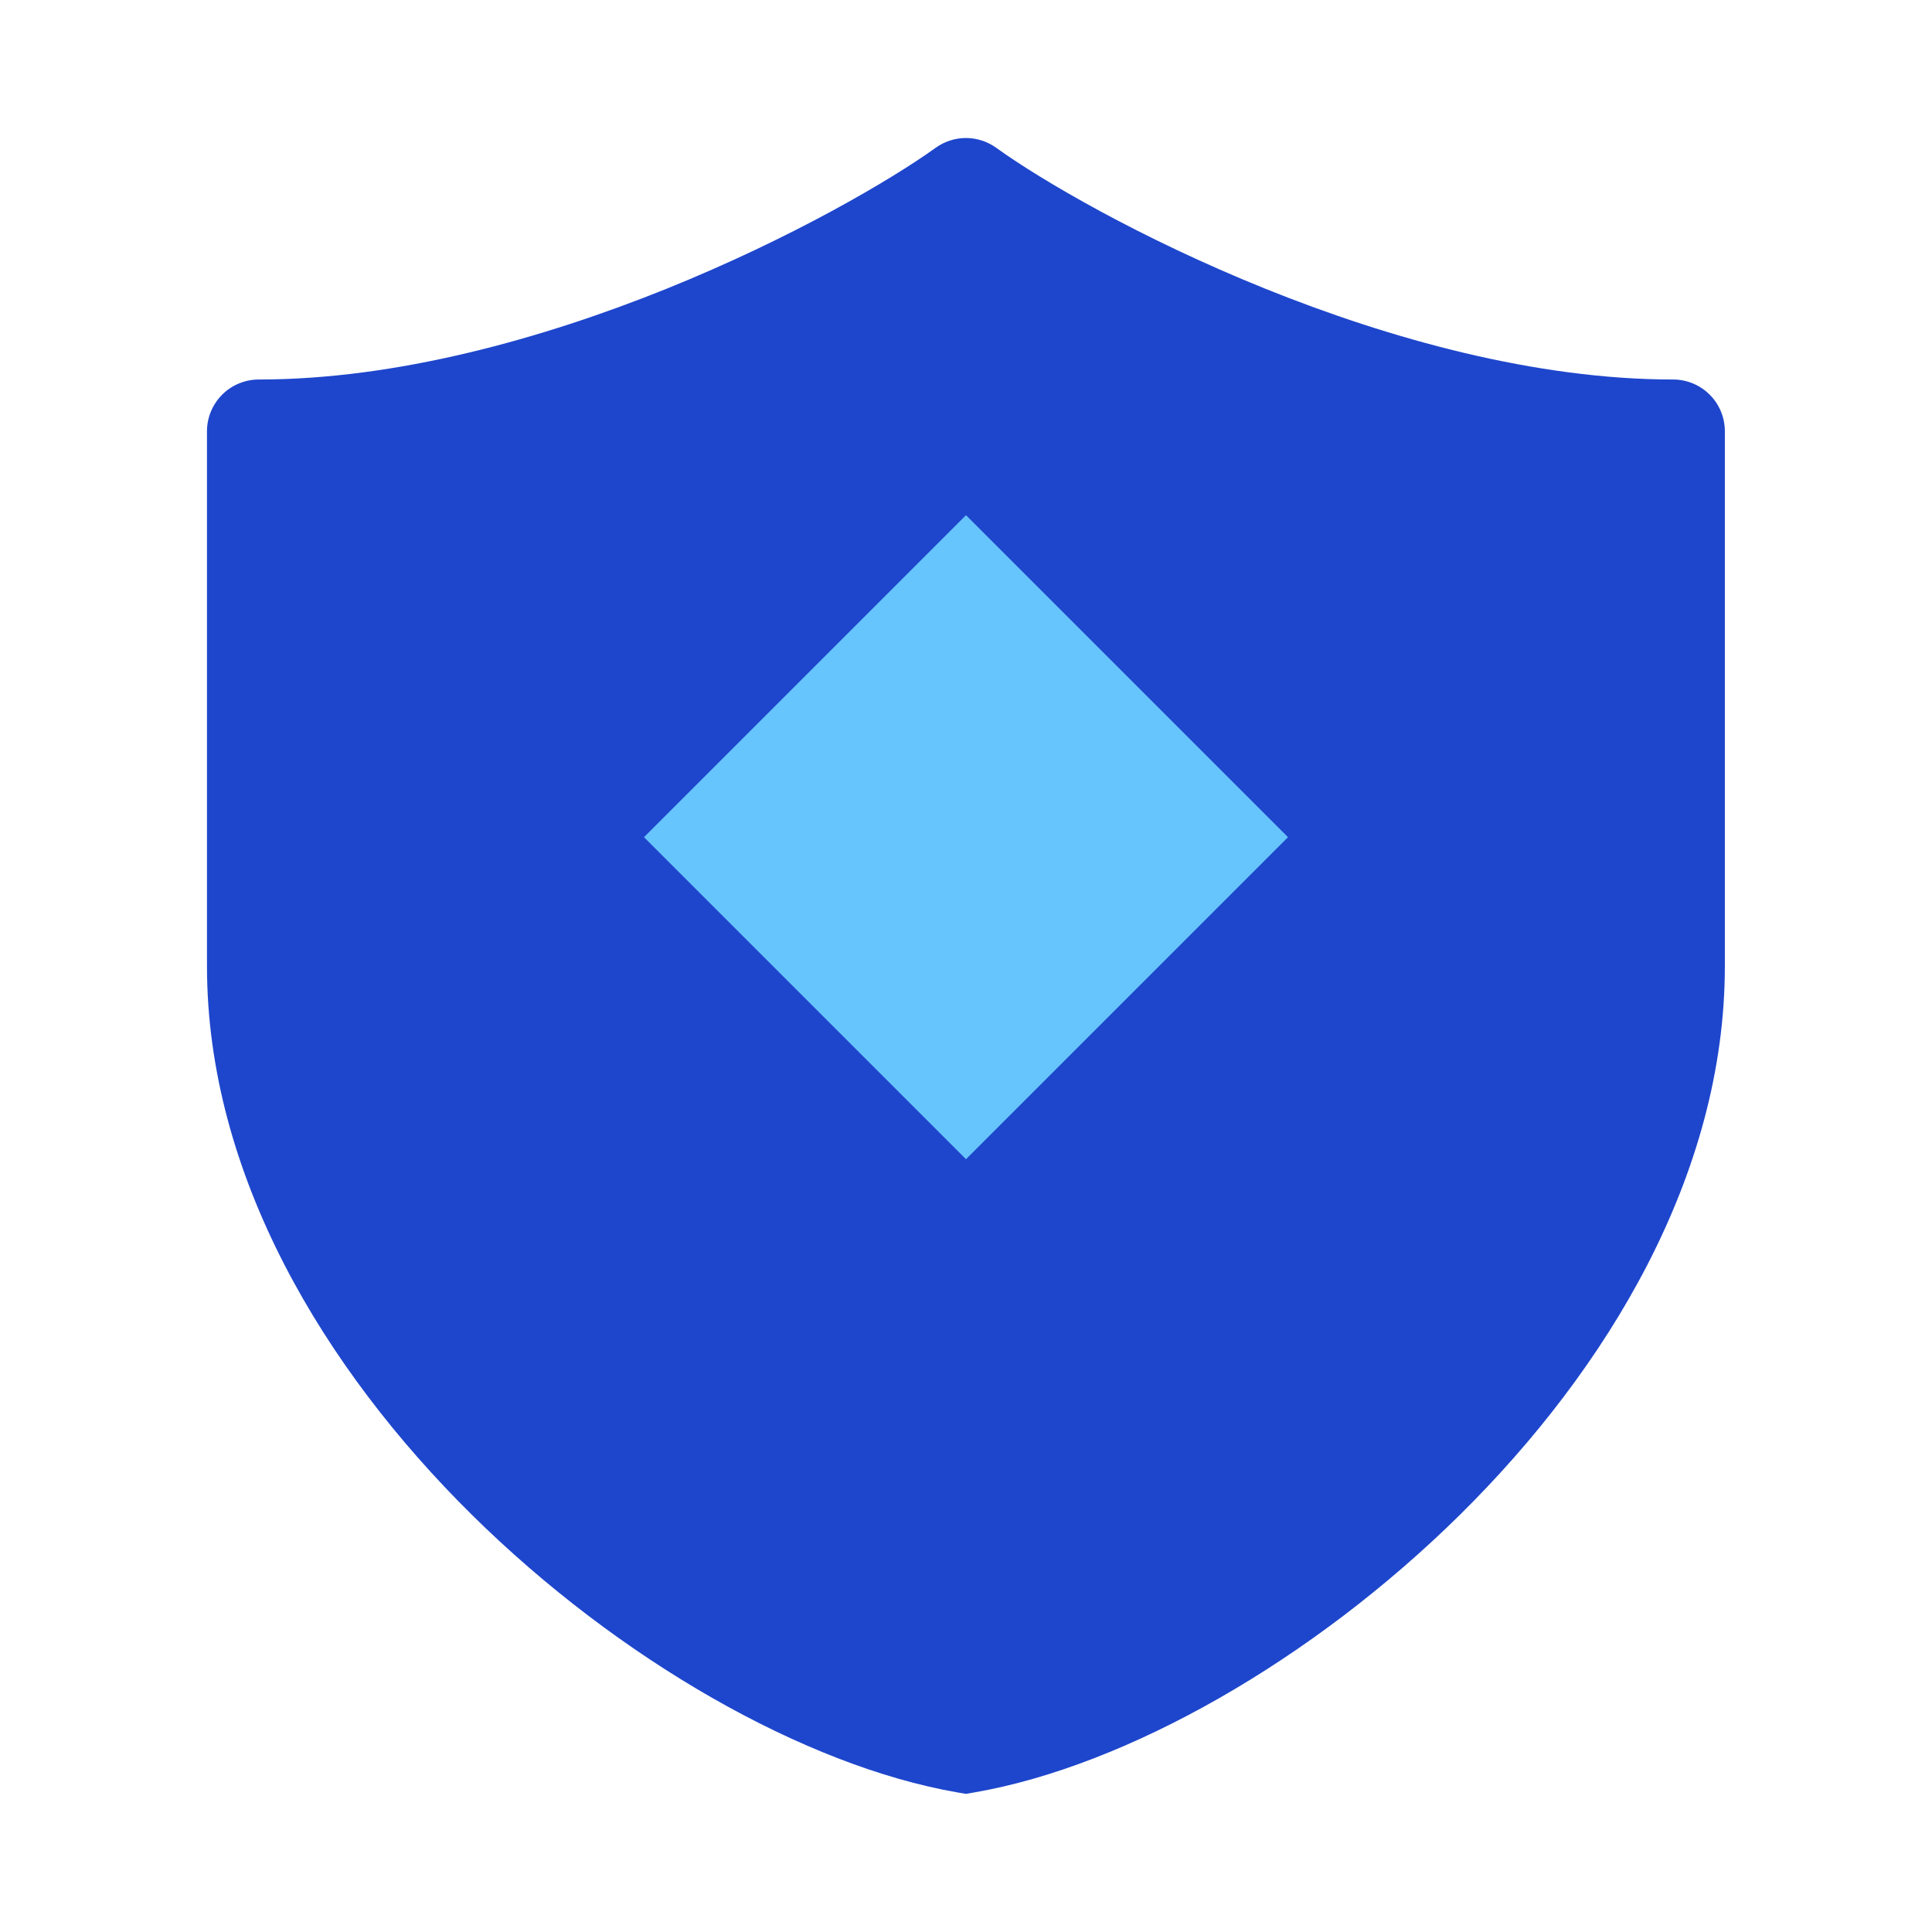
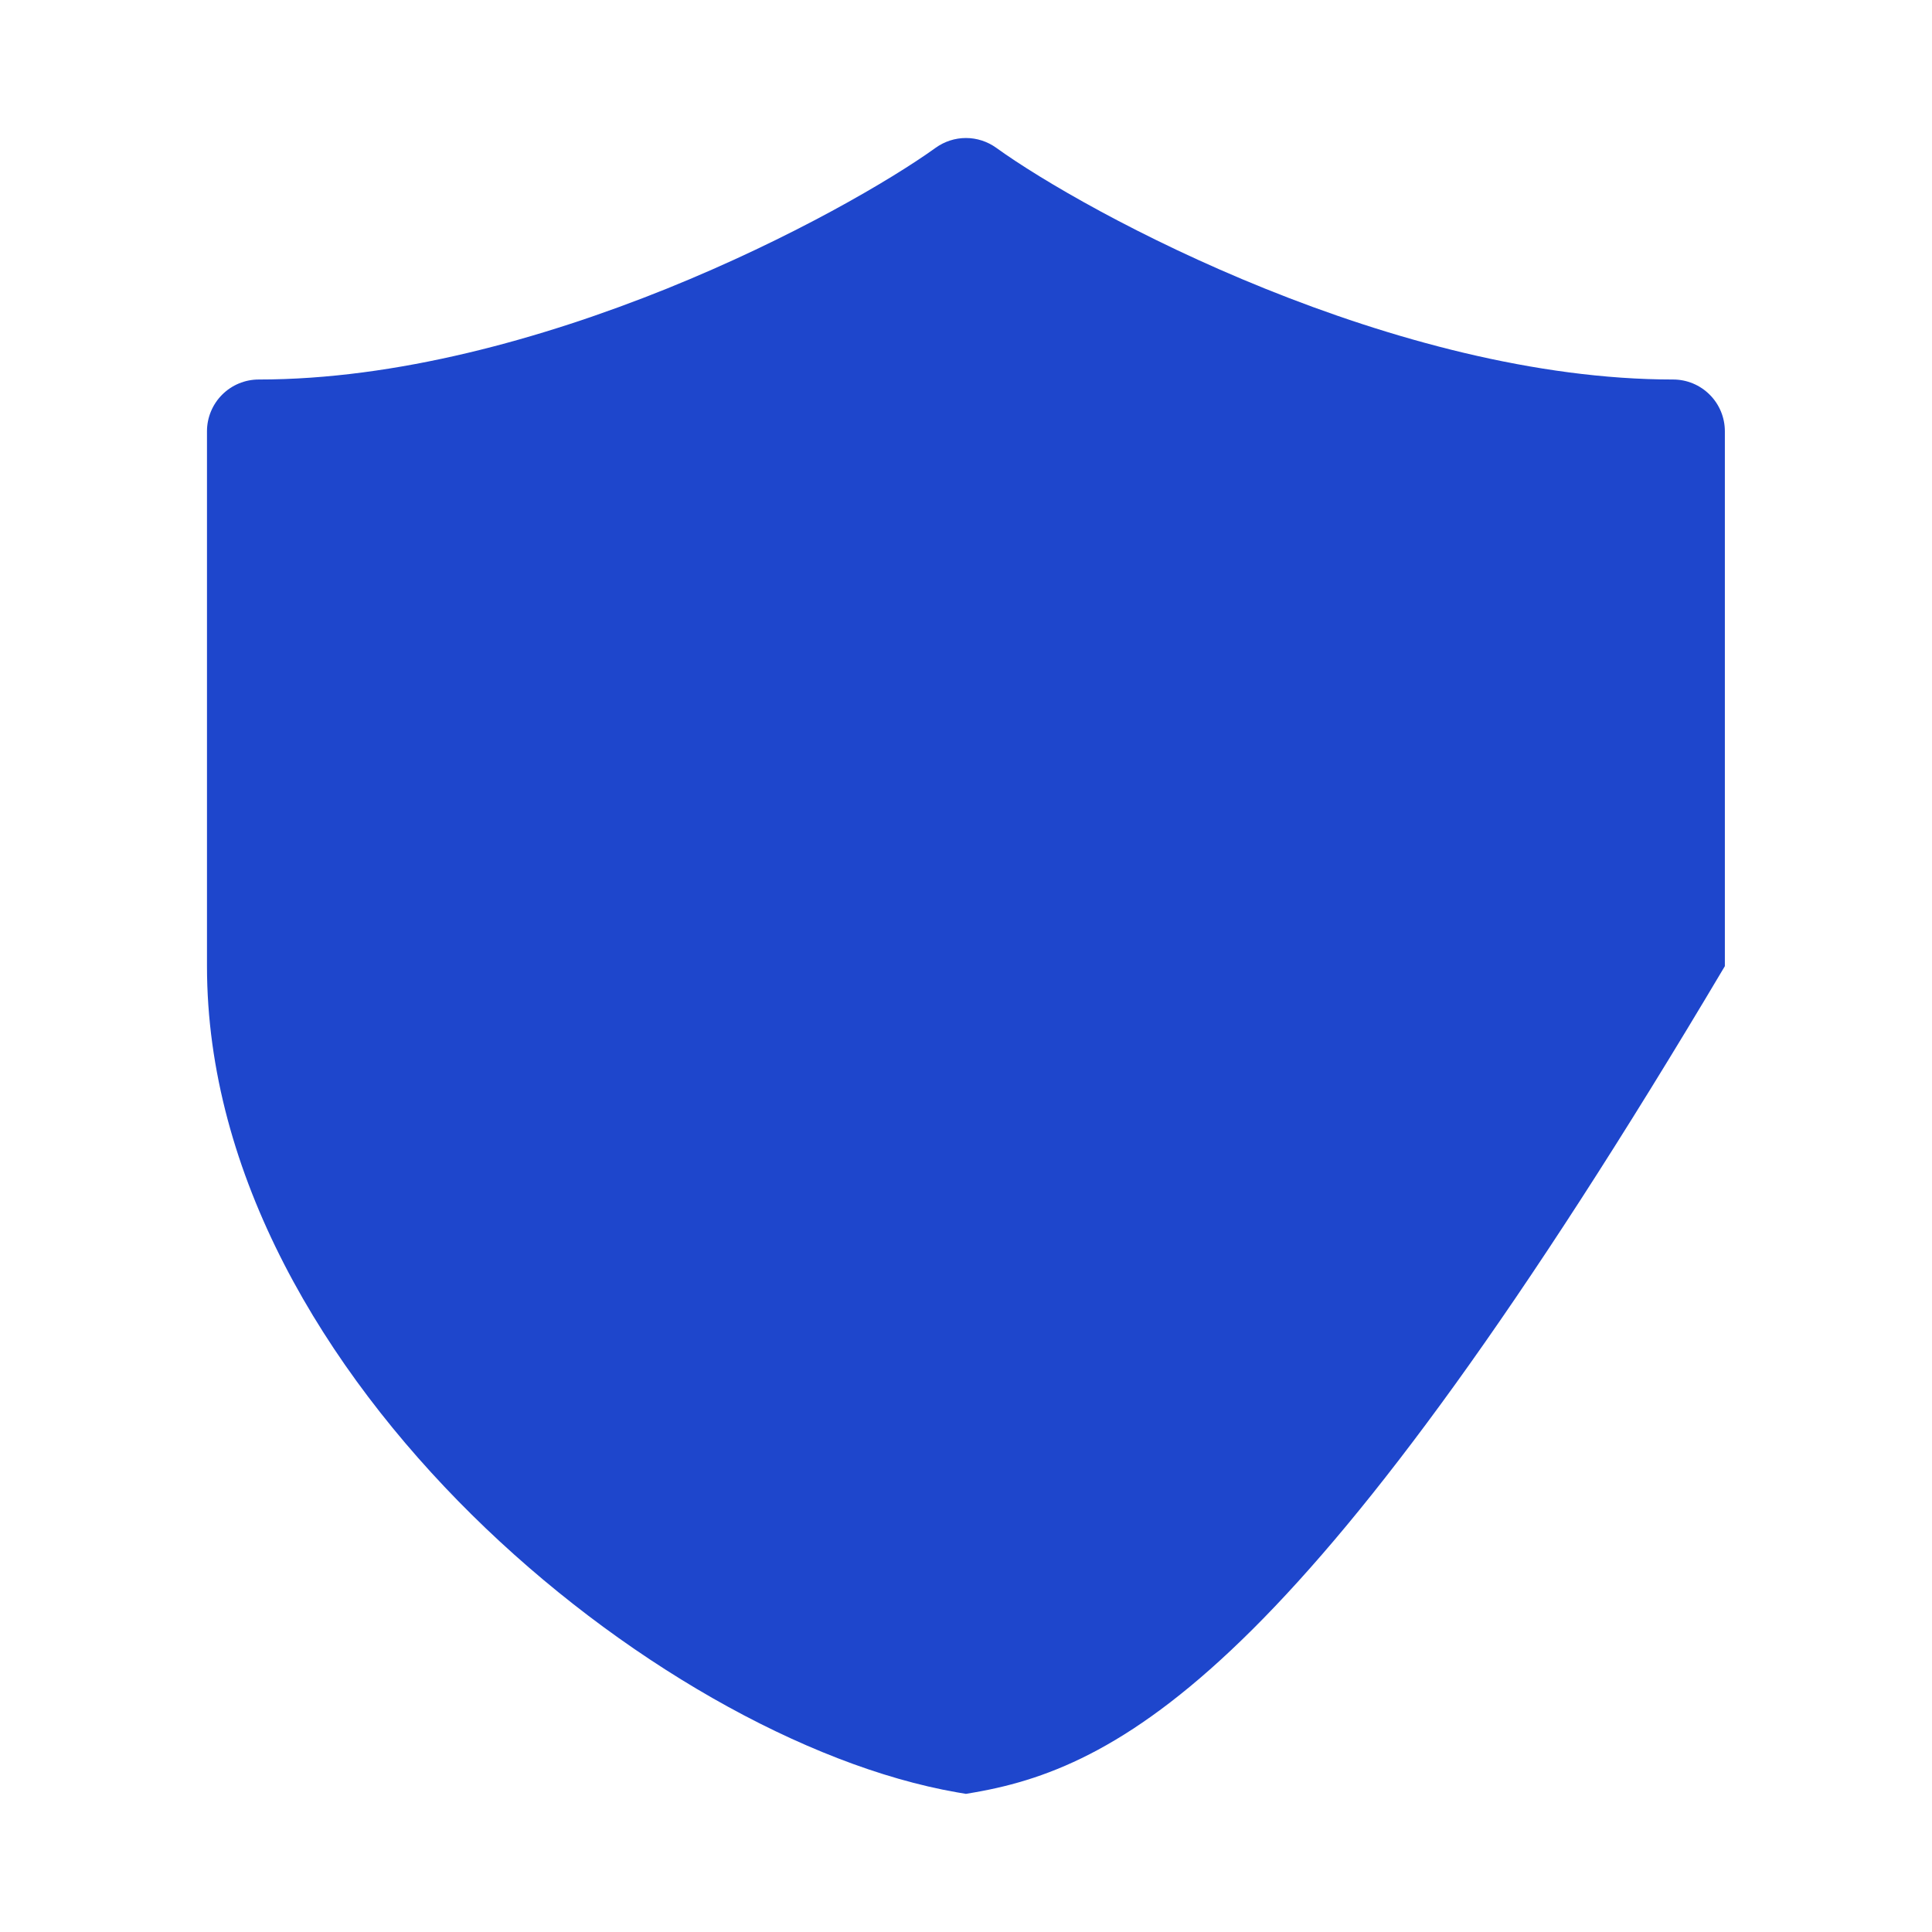
<svg xmlns="http://www.w3.org/2000/svg" width="60" height="60" viewBox="0 0 60 60" fill="none">
-   <path d="M29.057 4.59C29.331 4.393 29.66 4.286 29.998 4.286C30.335 4.286 30.665 4.393 30.939 4.59C32.316 5.585 35.413 7.402 39.289 8.964C43.168 10.528 47.694 11.786 51.96 11.786C52.386 11.786 52.795 11.955 53.096 12.257C53.398 12.558 53.567 12.967 53.567 13.393V30.005C53.567 36.491 49.918 42.521 45.343 47.04C40.772 51.555 34.999 54.84 30.272 55.663L29.998 55.71L29.721 55.663C24.996 54.838 19.221 51.555 14.651 47.04C10.078 42.521 6.428 36.491 6.428 30.005V13.393C6.428 12.967 6.598 12.558 6.899 12.257C7.201 11.955 7.609 11.786 8.036 11.786C12.302 11.786 16.828 10.528 20.709 8.964C24.583 7.399 27.679 5.582 29.057 4.59Z" fill="#1E46CC" />
-   <path d="M30 16L40 26L30 36L20 26L30 16Z" fill="#67C5FD" />
+   <path d="M29.057 4.59C29.331 4.393 29.66 4.286 29.998 4.286C30.335 4.286 30.665 4.393 30.939 4.59C32.316 5.585 35.413 7.402 39.289 8.964C43.168 10.528 47.694 11.786 51.96 11.786C52.386 11.786 52.795 11.955 53.096 12.257C53.398 12.558 53.567 12.967 53.567 13.393V30.005C40.772 51.555 34.999 54.84 30.272 55.663L29.998 55.71L29.721 55.663C24.996 54.838 19.221 51.555 14.651 47.04C10.078 42.521 6.428 36.491 6.428 30.005V13.393C6.428 12.967 6.598 12.558 6.899 12.257C7.201 11.955 7.609 11.786 8.036 11.786C12.302 11.786 16.828 10.528 20.709 8.964C24.583 7.399 27.679 5.582 29.057 4.59Z" fill="#1E46CC" />
</svg>